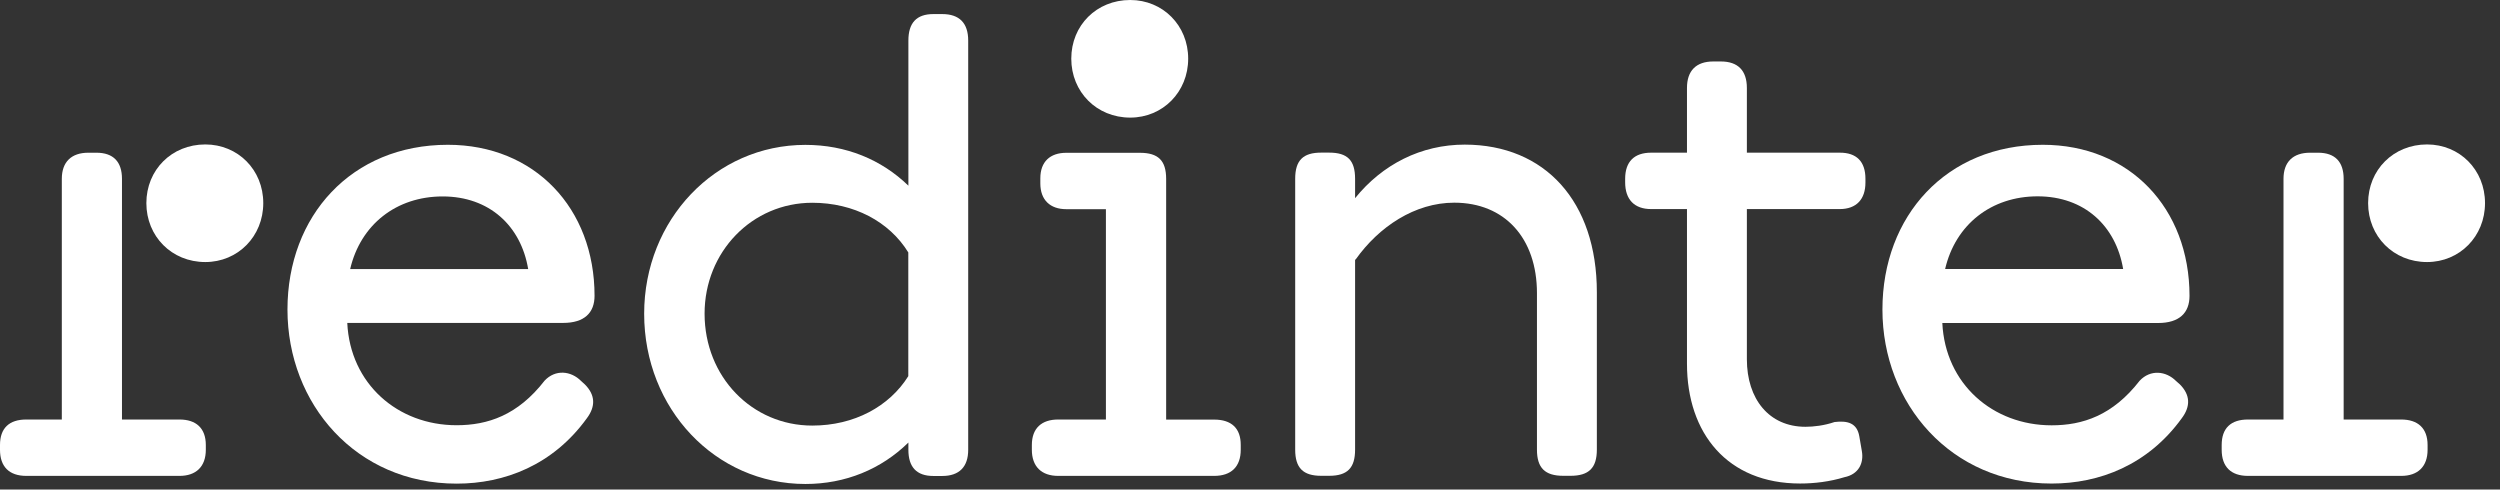
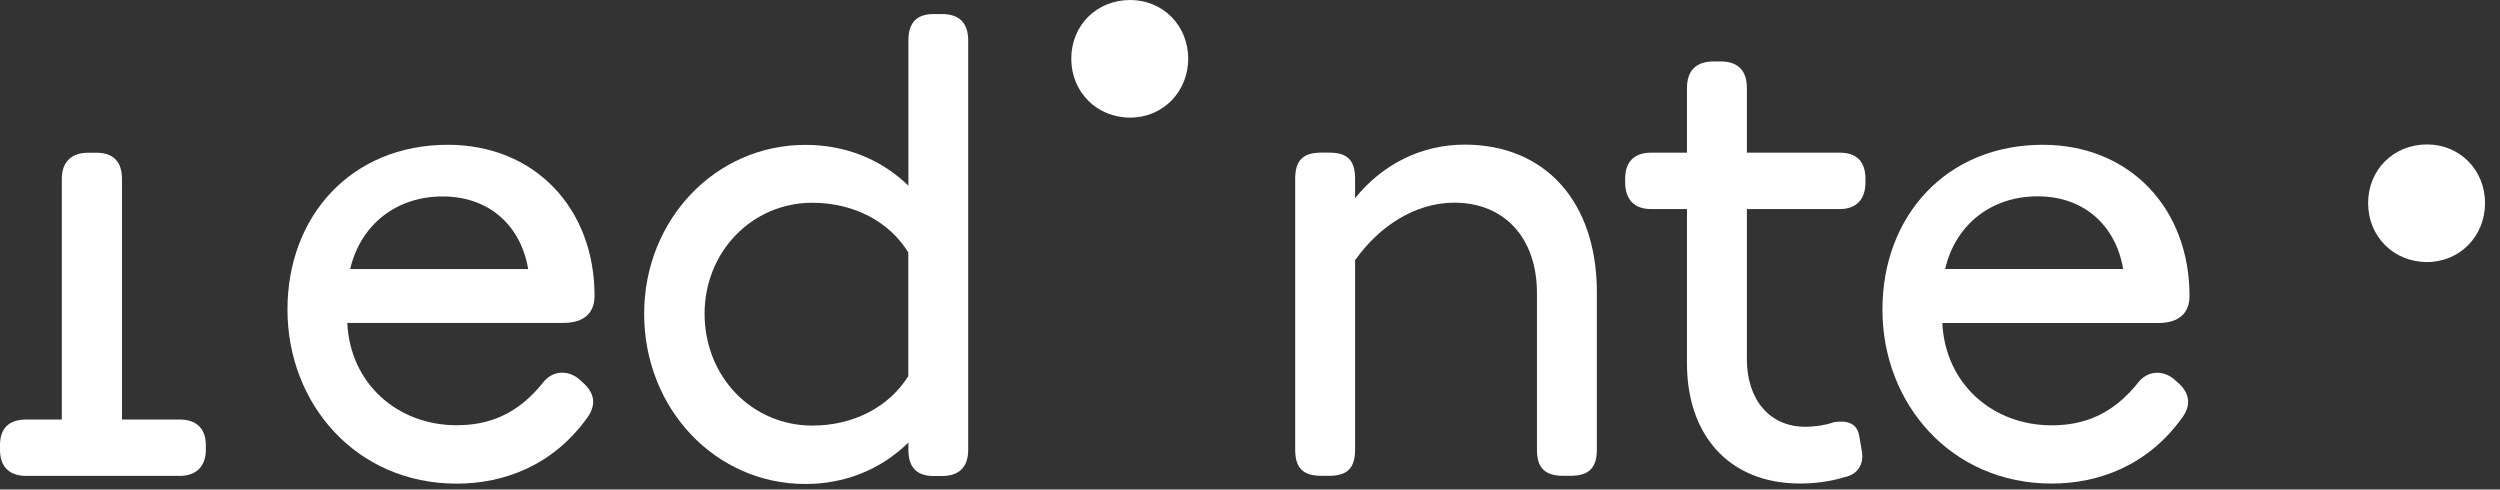
<svg xmlns="http://www.w3.org/2000/svg" width="143" height="28" viewBox="0 0 143 28" fill="none">
  <rect x="0" y="0" width="143" height="28" fill="#333333" stroke="none" />
  <path d="M33.458 21.993C34.058 22.597 34.073 23.251 33.568 23.925C31.628 26.607 28.857 27.664 26.121 27.664C20.374 27.664 16.443 23.105 16.443 17.706C16.443 12.348 20.104 8.282 25.616 8.282C30.582 8.282 34.008 11.91 34.008 16.921C34.008 17.887 33.428 18.471 32.213 18.471H19.864C20.029 21.953 22.745 24.323 26.116 24.323C27.892 24.323 29.612 23.759 31.152 21.772C31.768 21.118 32.658 21.208 33.238 21.792L33.458 21.993ZM20.029 15.392H30.212C29.797 12.911 27.982 11.236 25.321 11.236C22.675 11.236 20.625 12.841 20.029 15.392Z" fill="white" />
  <path d="M55.381 2.319V25.731C55.381 26.697 54.876 27.226 53.895 27.226H53.39C52.41 27.226 51.96 26.697 51.96 25.731V25.314C50.399 26.843 48.354 27.684 46.068 27.684C40.922 27.684 36.846 23.382 36.846 17.947C36.846 12.569 40.922 8.287 46.068 8.287C48.389 8.287 50.419 9.127 51.96 10.621V2.319C51.96 1.318 52.415 0.805 53.39 0.805H53.895C54.876 0.805 55.381 1.318 55.381 2.319ZM51.955 21.515V14.44C50.87 12.674 48.839 11.598 46.463 11.598C43.017 11.598 40.302 14.405 40.302 17.942C40.302 21.555 43.017 24.343 46.463 24.343C48.859 24.343 50.87 23.251 51.955 21.515Z" fill="white" />
  <path d="M11.773 25.455V25.727C11.773 26.693 11.213 27.221 10.268 27.221H1.505C0.525 27.221 0 26.693 0 25.727V25.455C0 24.489 0.525 23.996 1.505 23.996H3.536V10.229C3.536 9.263 4.081 8.735 5.056 8.735H5.512C6.492 8.735 6.977 9.263 6.977 10.229V23.996H10.268C11.213 23.996 11.773 24.489 11.773 25.455Z" fill="white" />
-   <path d="M8.372 11.618C8.372 9.716 9.822 8.262 11.743 8.262C13.608 8.262 15.059 9.711 15.059 11.618C15.059 13.52 13.608 14.989 11.743 14.989C9.822 14.989 8.372 13.52 8.372 11.618Z" fill="white" />
-   <path d="M138.858 25.455V25.727C138.858 26.693 138.298 27.221 137.353 27.221H128.585C127.605 27.221 127.08 26.693 127.08 25.727V25.455C127.08 24.489 127.605 23.996 128.585 23.996H130.616V10.229C130.616 9.263 131.161 8.735 132.136 8.735H132.592C133.572 8.735 134.057 9.263 134.057 10.229V23.996H137.348C138.298 23.996 138.858 24.489 138.858 25.455Z" fill="white" />
  <path d="M135.456 11.618C135.456 9.716 136.906 8.262 138.827 8.262C140.692 8.262 142.143 9.711 142.143 11.618C142.143 13.52 140.692 14.989 138.827 14.989C136.906 14.989 135.456 13.52 135.456 11.618Z" fill="white" />
-   <path d="M69.454 24.001H66.704V10.234C66.704 9.178 66.249 8.74 65.198 8.74H60.992C60.067 8.74 59.507 9.248 59.507 10.199V10.491C59.507 11.437 60.067 11.965 60.992 11.965H63.258V23.996H60.527C59.587 23.996 59.022 24.489 59.022 25.455V25.727C59.022 26.693 59.582 27.221 60.527 27.221H69.449C70.43 27.221 70.97 26.693 70.97 25.727V25.455C70.975 24.494 70.435 24.001 69.454 24.001Z" fill="white" />
  <path d="M64.648 6.727C66.514 6.727 67.964 5.258 67.964 3.356C67.964 1.454 66.514 0 64.648 0C62.728 0 61.277 1.449 61.277 3.356C61.277 5.258 62.728 6.727 64.648 6.727Z" fill="white" />
  <path d="M106.703 10.223V10.444C106.703 11.39 106.193 11.959 105.232 11.959H99.921V20.548C99.921 22.827 101.191 24.412 103.272 24.412C103.742 24.412 104.342 24.342 104.937 24.14C105.683 24.05 106.223 24.196 106.353 24.96L106.498 25.801C106.623 26.51 106.298 27.134 105.502 27.295C104.667 27.552 103.782 27.657 102.967 27.657C98.816 27.657 96.495 24.794 96.495 20.804V11.959H94.444C93.484 11.959 92.959 11.41 92.959 10.429V10.228C92.959 9.242 93.484 8.733 94.444 8.733H96.495V5.03C96.495 4.044 97.02 3.516 98 3.516H98.436C99.416 3.516 99.921 4.044 99.921 5.03V8.733H105.232C106.193 8.728 106.703 9.242 106.703 10.223Z" fill="white" />
  <path d="M124.69 21.988C125.29 22.592 125.305 23.246 124.8 23.92C122.859 26.602 120.088 27.659 117.352 27.659C111.606 27.659 107.675 23.1 107.675 17.706C107.675 12.348 111.336 8.282 116.847 8.282C121.814 8.282 125.24 11.91 125.24 16.926C125.24 17.892 124.66 18.476 123.444 18.476H111.101C111.266 21.958 113.982 24.328 117.352 24.328C119.128 24.328 120.848 23.764 122.389 21.777C123.004 21.123 123.894 21.213 124.474 21.797L124.69 21.988ZM111.261 15.387H121.444C121.028 12.906 119.213 11.23 116.552 11.23C113.907 11.23 111.856 12.836 111.261 15.387Z" fill="white" />
  <path d="M91.34 16.715V25.722C91.34 26.763 90.885 27.216 89.834 27.216H89.419C88.369 27.216 87.914 26.763 87.914 25.722V16.77C87.914 13.616 86.063 11.593 83.183 11.593C80.937 11.593 78.871 12.962 77.531 14.858L77.511 14.838V25.722C77.511 26.763 77.076 27.216 76.025 27.216H75.57C74.535 27.216 74.085 26.763 74.085 25.722V10.224C74.085 9.168 74.54 8.73 75.57 8.73H76.025C77.076 8.73 77.511 9.168 77.511 10.224V11.336C79.071 9.404 81.282 8.272 83.783 8.272C88.384 8.277 91.34 11.538 91.34 16.715Z" fill="white" />
</svg>